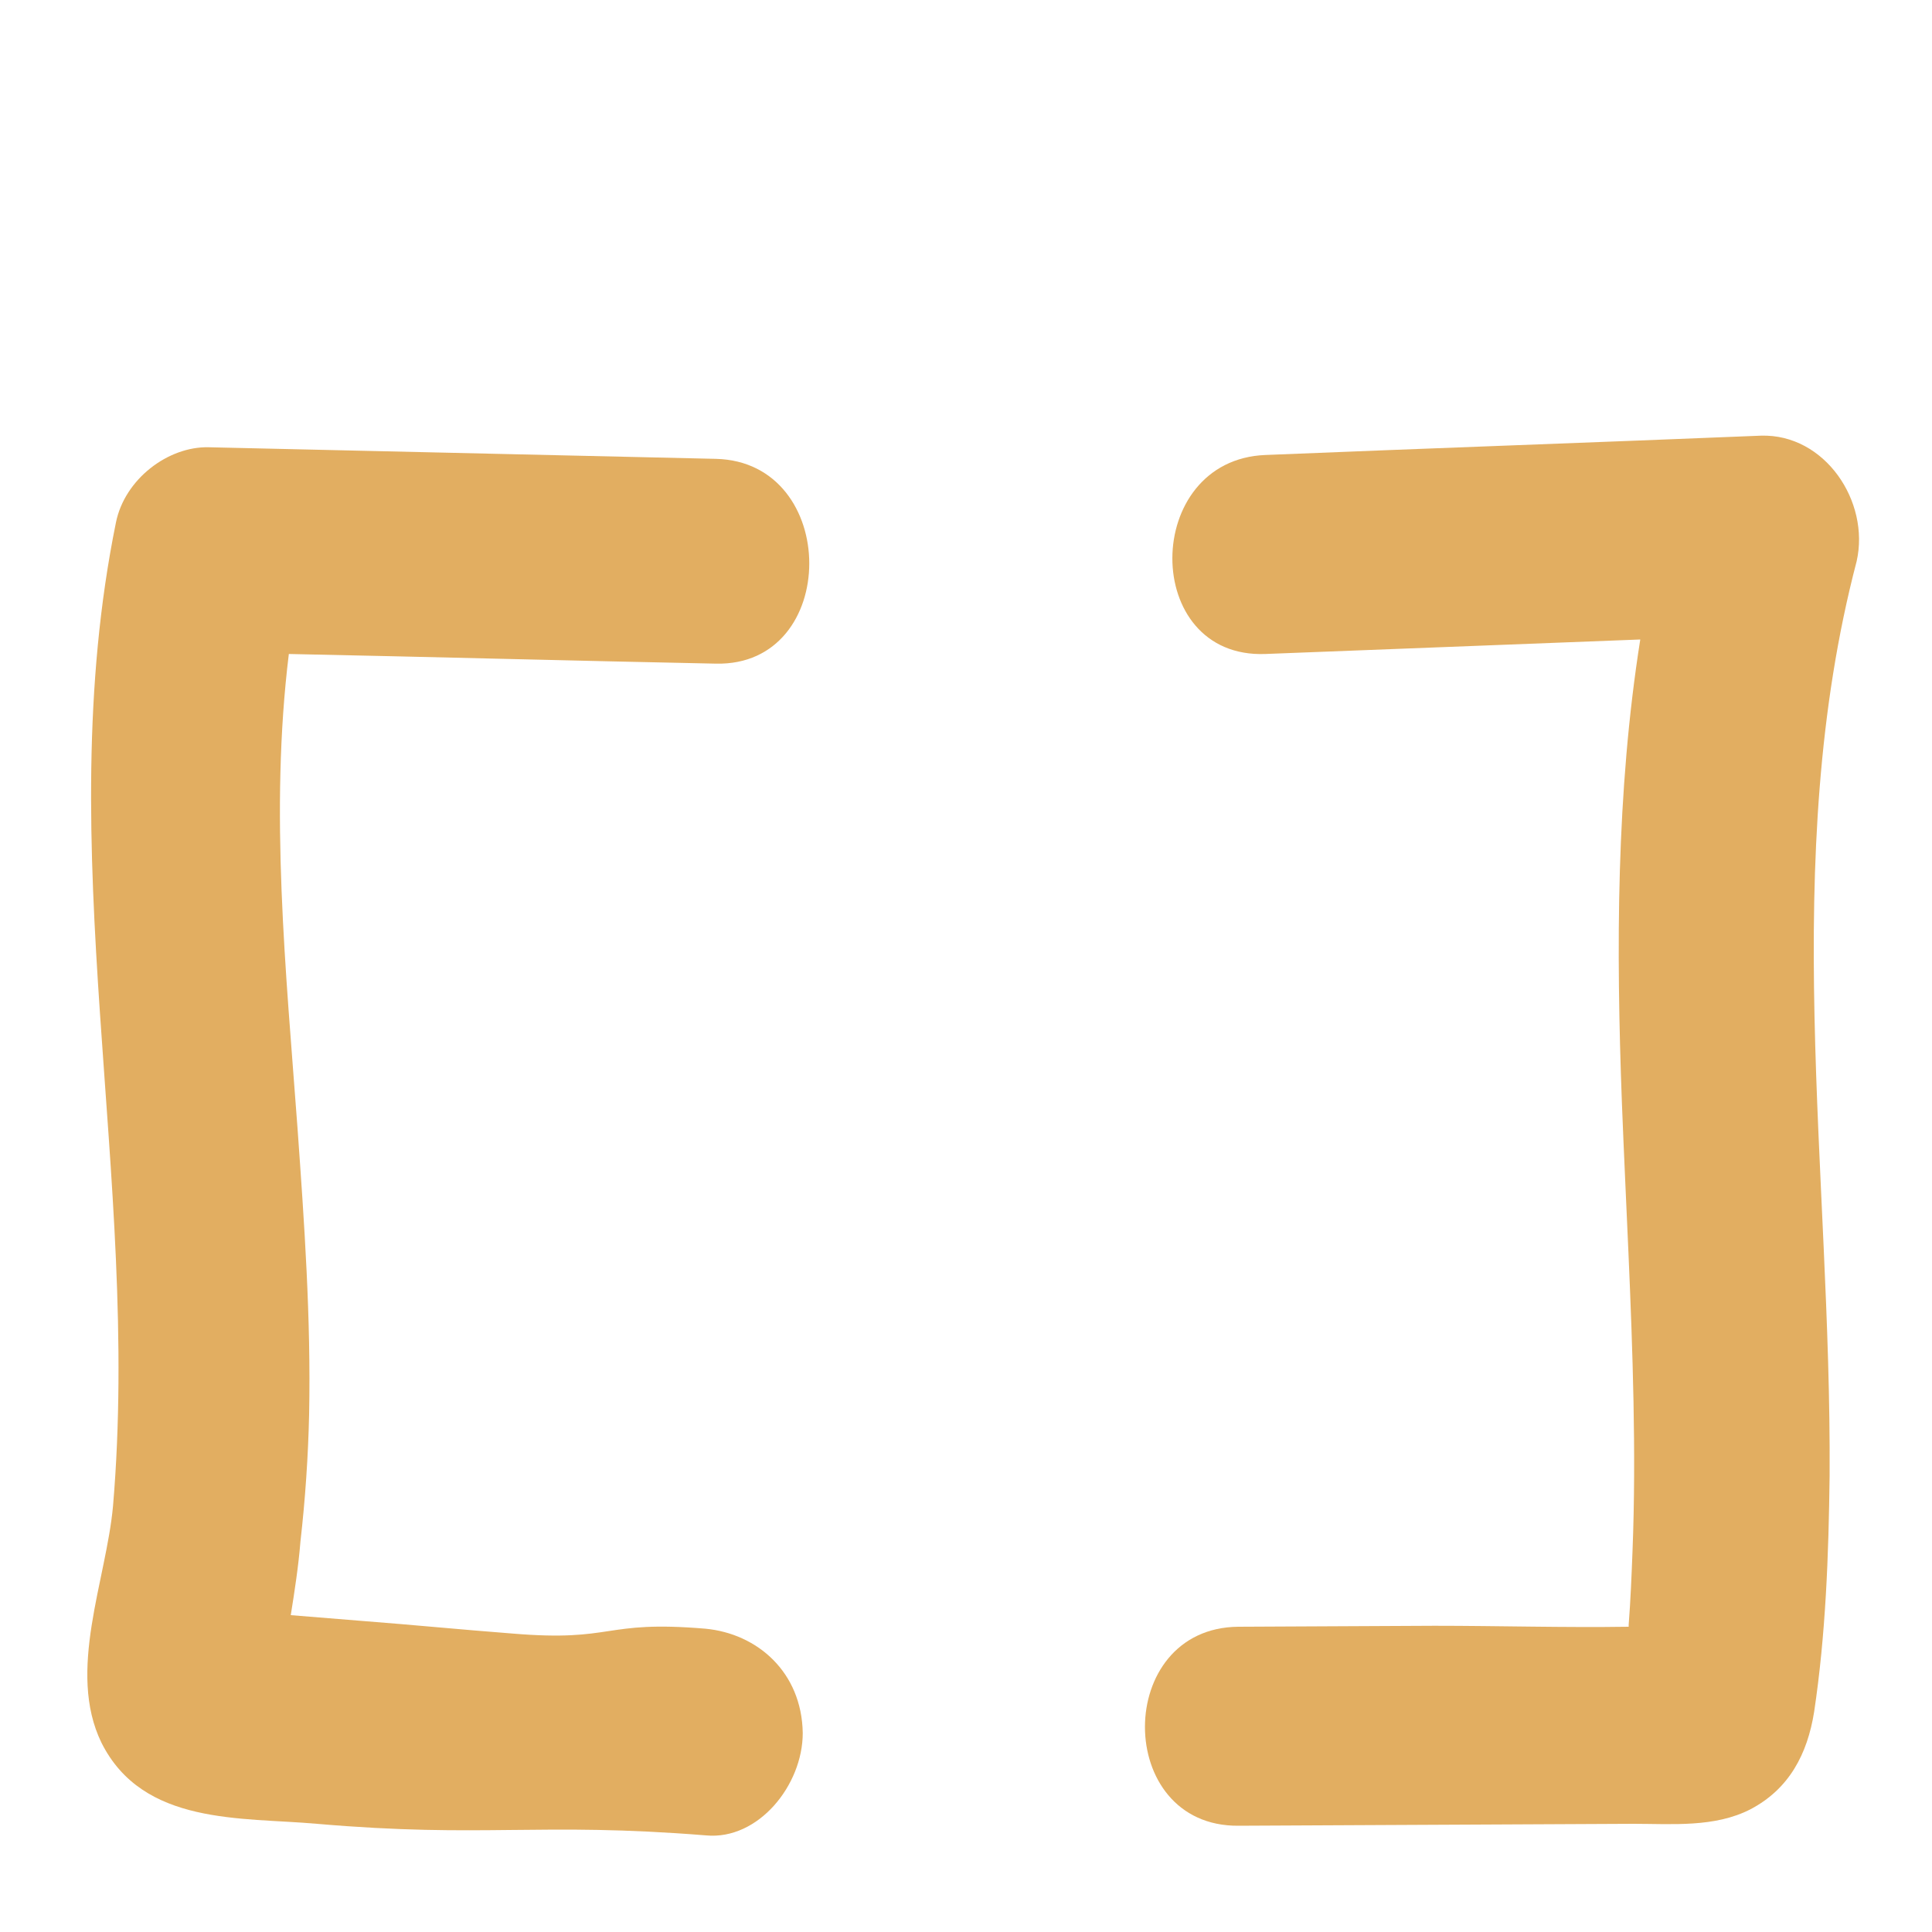
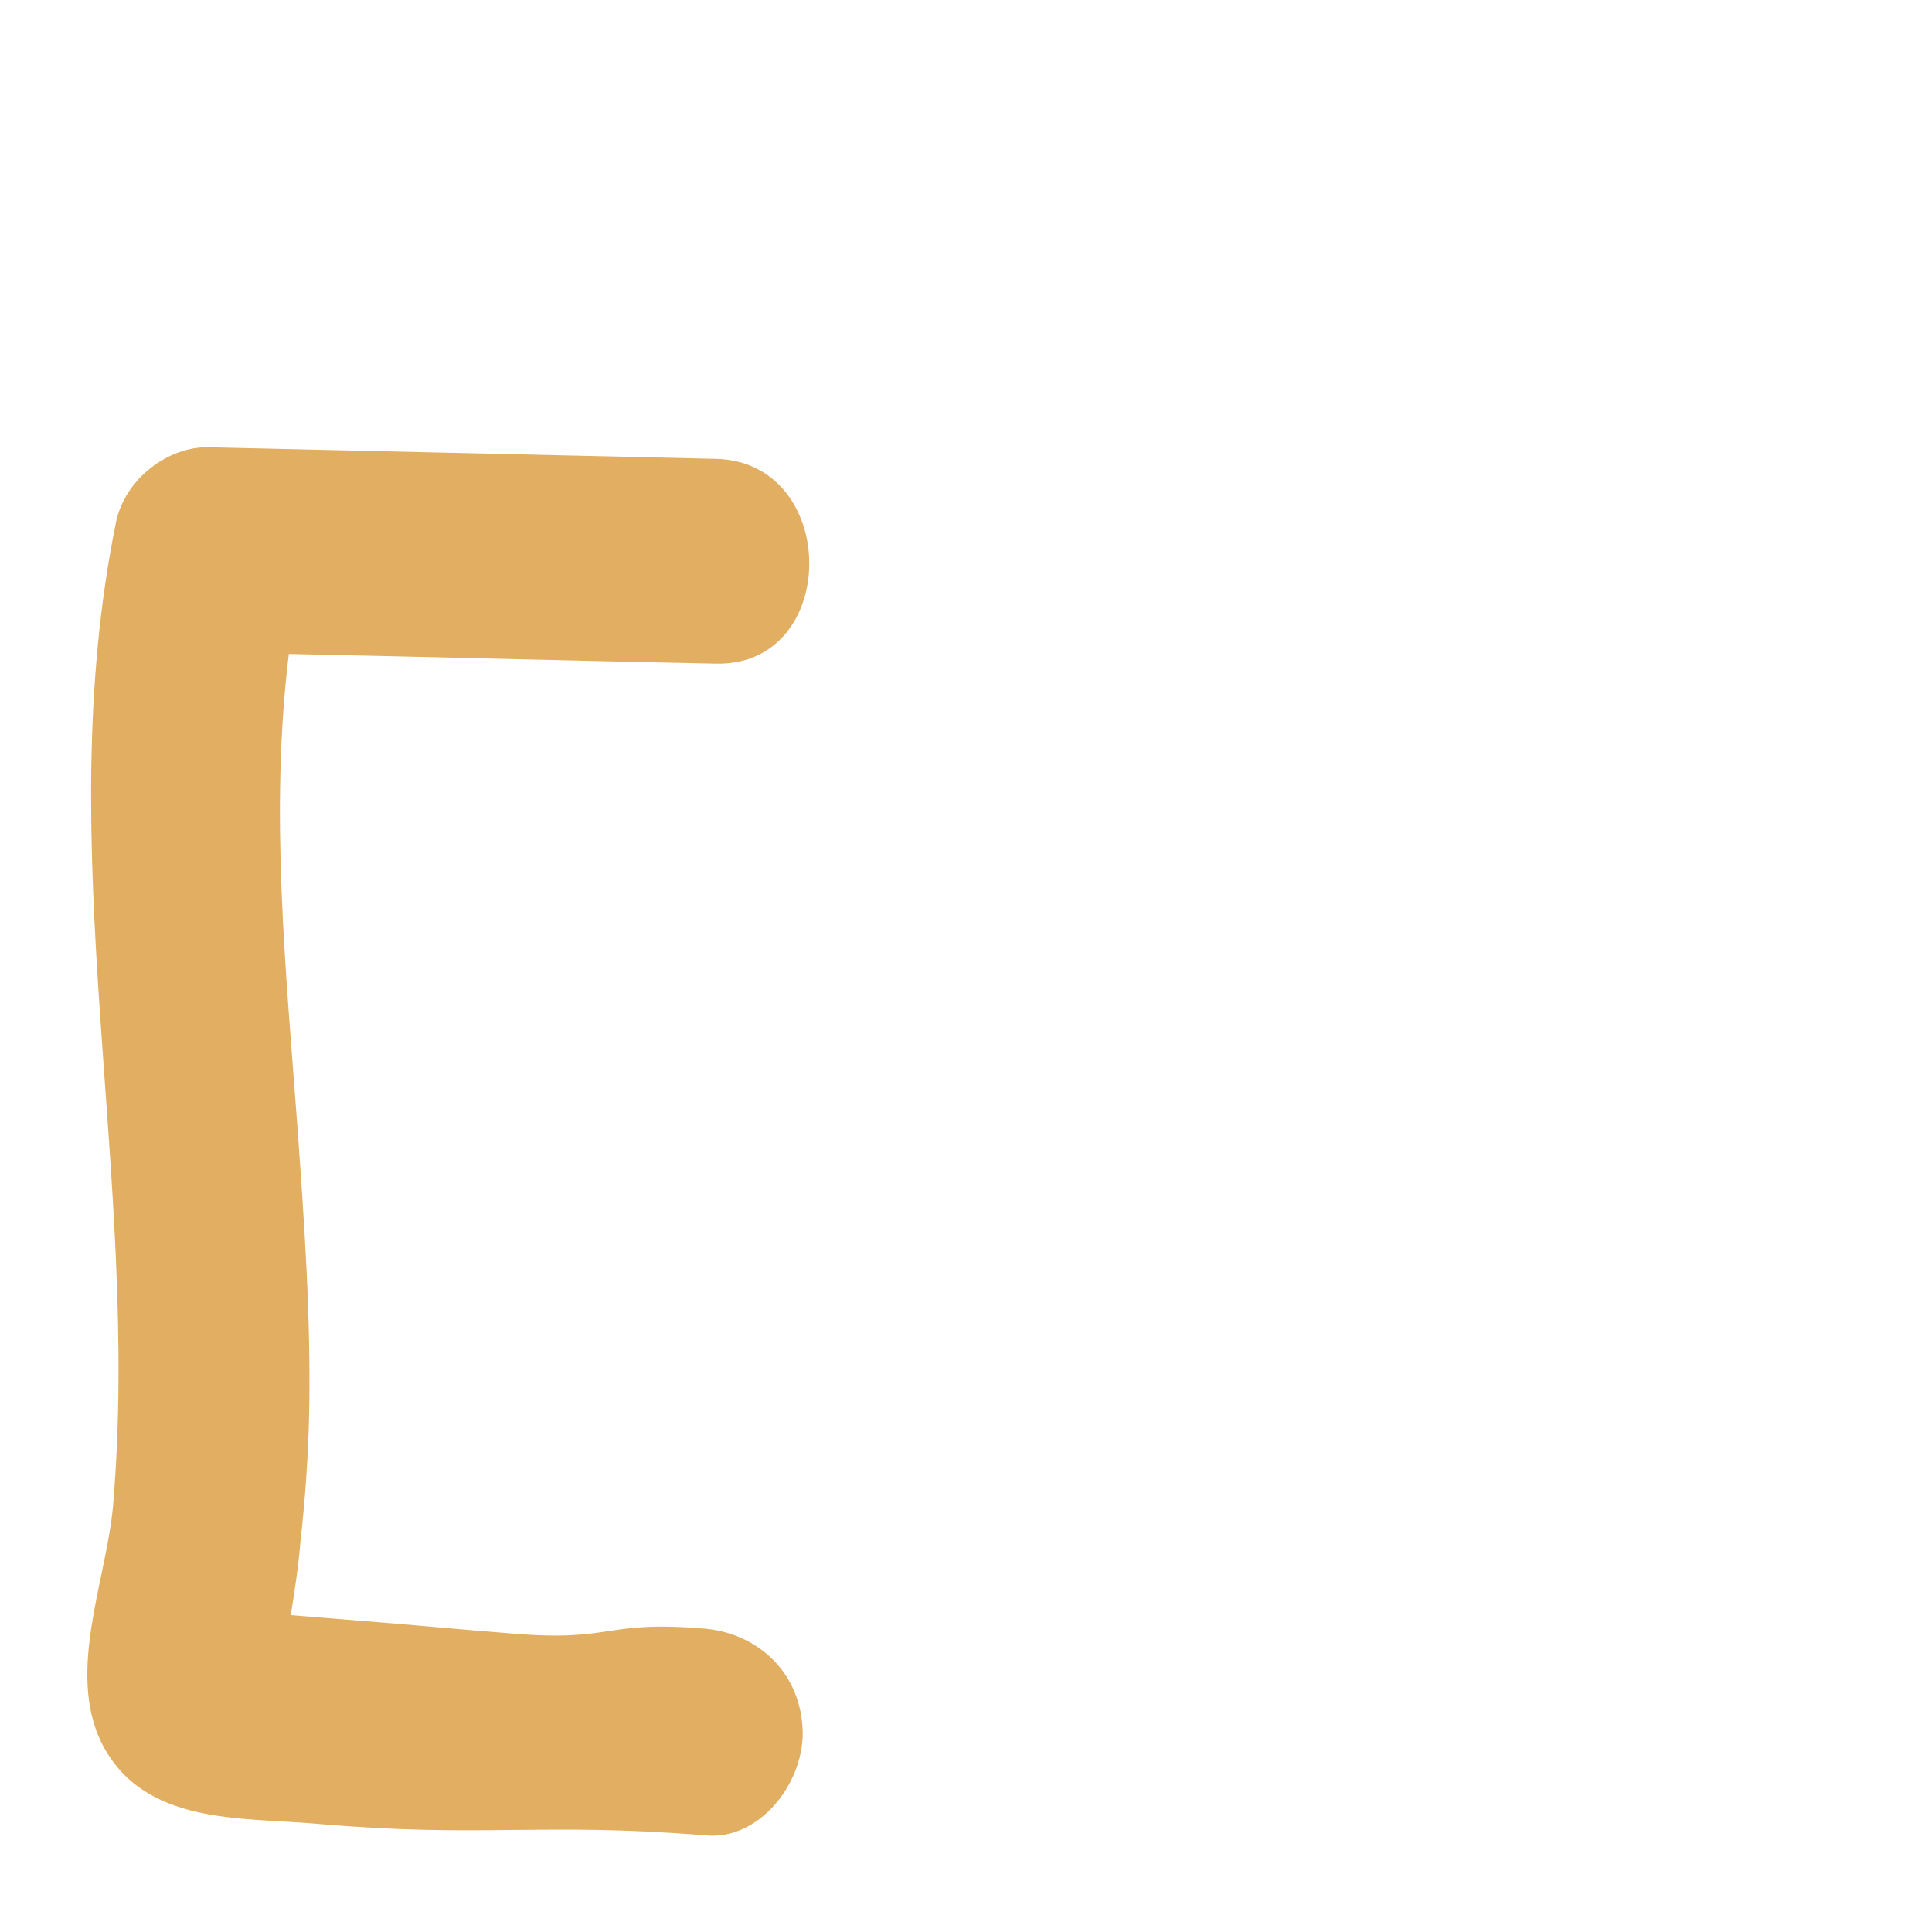
<svg xmlns="http://www.w3.org/2000/svg" version="1.1" id="fill" x="0" y="0" viewBox="0 0 200 200" xml:space="preserve">
  <style>.st0{fill:#e2ae61}</style>
  <path id="XMLID_5_" class="st0" d="M73 168.6c-10.7-.9-9.3 1.4-20 .5-5.2-.4-10.3-.9-15.5-1.3-2.5-.2-5-.4-7.4-.6.4-2.5.8-5.1 1-7.6.5-4.4.8-8.8.9-13.2.2-9.9-.5-19.8-1.2-29.6-1.2-16.3-2.9-32.8-.9-49.1 14.7.3 29.4.7 44.2 1 12.9.3 12.9-20.9 0-21.2l-52.5-1.2c-4.2-.1-8.7 3.3-9.6 7.8-6.9 33.9 2.6 67.7-.3 101.8-.7 7.7-4.8 17.1-1.2 24.5 4.3 8.6 14.5 7.7 22.3 8.4 17.4 1.5 22.9-.2 40.3 1.2 5.4.5 10-5.2 10-10.6-.1-6.3-4.7-10.3-10.1-10.8z" />
-   <path id="XMLID_6_" class="st0" d="M182.3 45.1c-17.1.7-34.2 1.3-51.3 2-12.8.5-12.9 21.1 0 20.6s25.9-1 38.8-1.5c-2.5 15.8-2.5 32-1.9 48 .4 10.3 1 20.6 1.2 30.9.1 5.1.1 10.3-.1 15.4-.1 2.6-.2 5.1-.4 7.7v.2c-6.7.1-13.5-.1-20.1-.1l-20.3.1c-12.9.1-12.9 20.7 0 20.6l40.9-.2c4 0 8.4.4 12.1-1.5 4-2.1 5.9-5.7 6.6-10.1 1.2-8 1.5-16.2 1.6-24.4.2-31.5-5.3-63.8 2.8-94.7 1.4-6.2-3.3-13.2-9.9-13z" />
</svg>